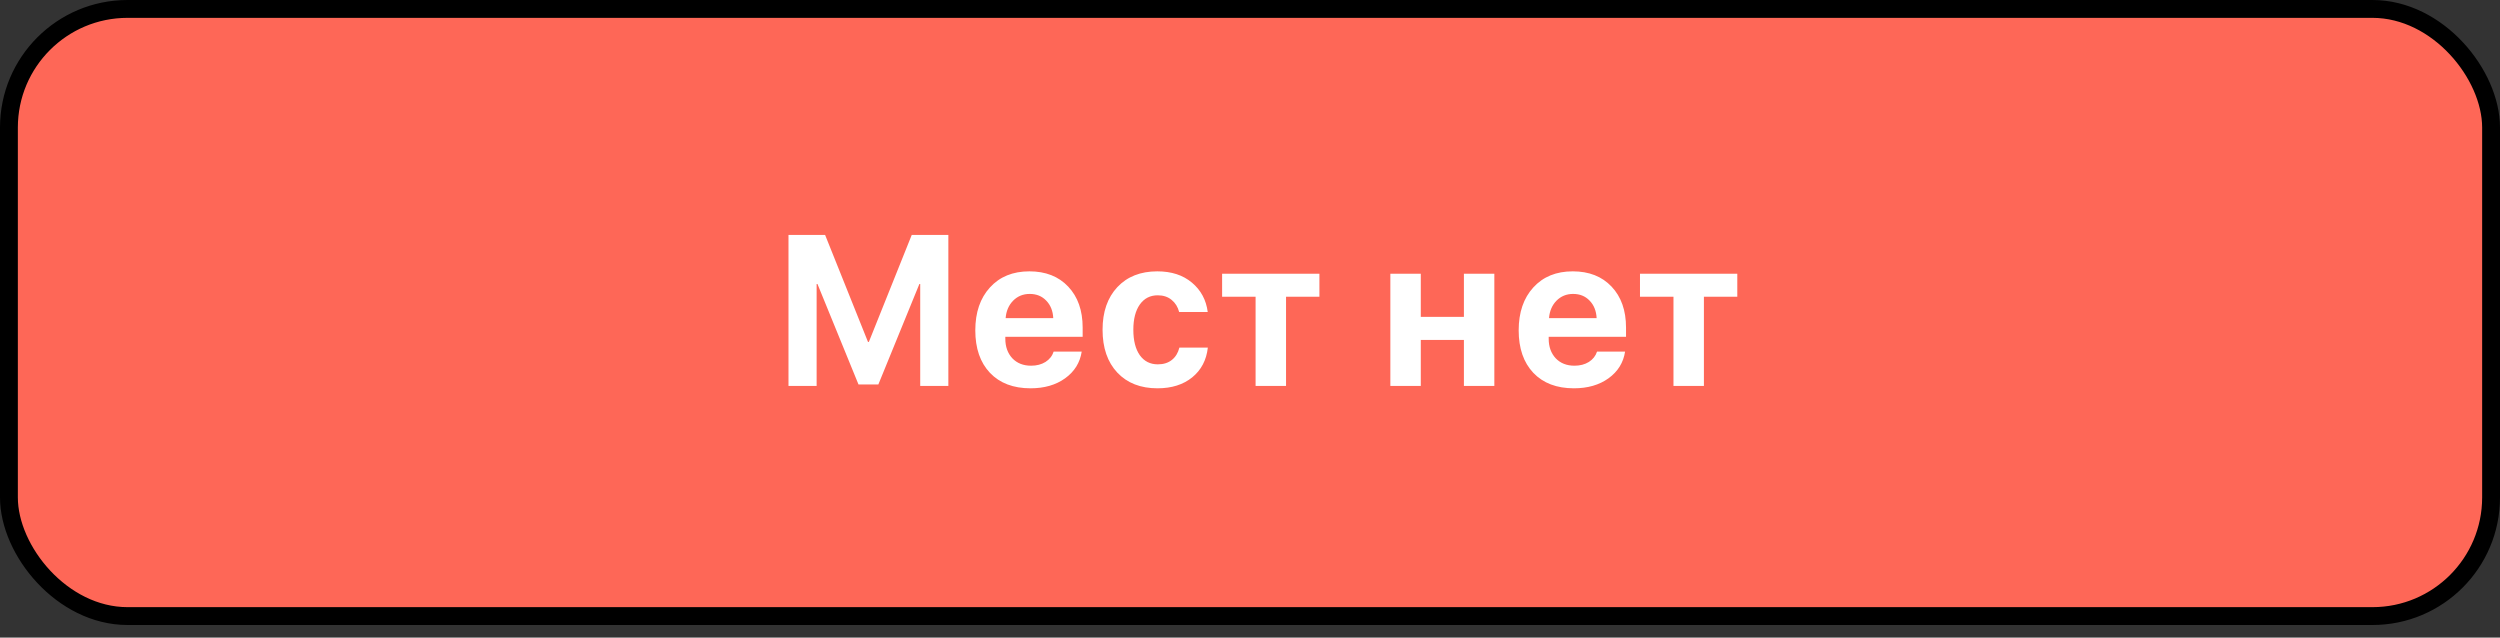
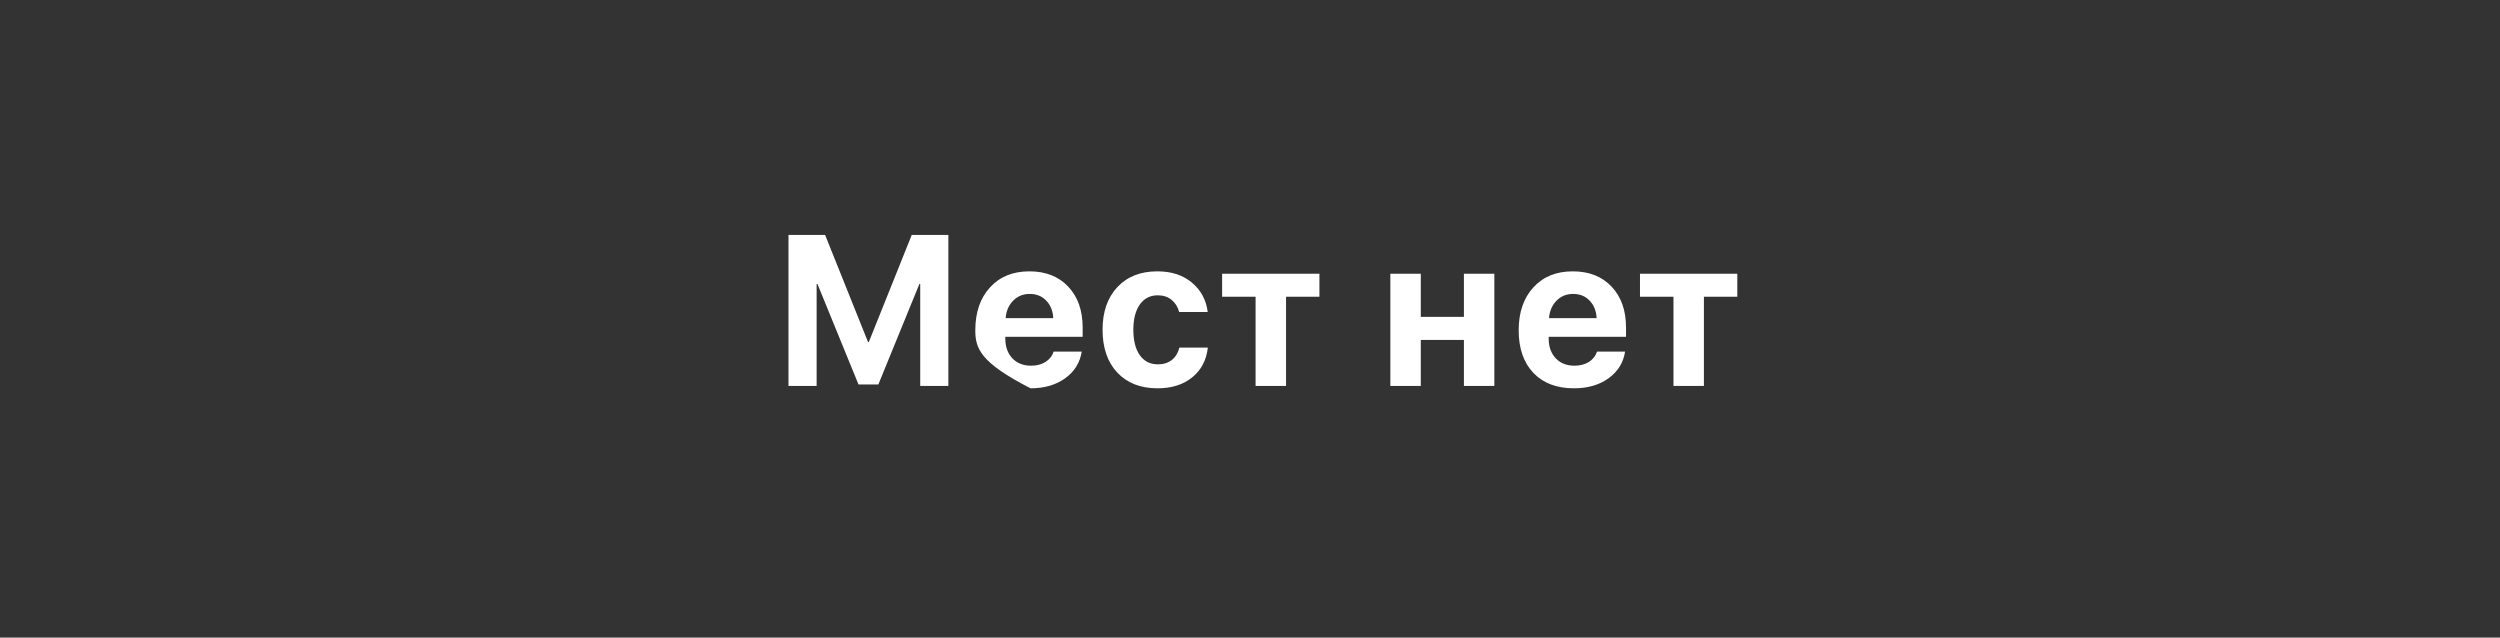
<svg xmlns="http://www.w3.org/2000/svg" width="149" height="38" viewBox="0 0 149 38" fill="none">
  <rect x="0" y="0" width="149" height="38" fill="#333333" stroke="none" />
-   <rect x="0.532" y="0.532" width="147.936" height="36.186" rx="7.07" fill="#FE6757" stroke="black" stroke-width="1.064" />
-   <path d="M56.522 23H54.845V16.926H54.795L52.35 22.913H51.166L48.721 16.926H48.671V23H46.994V14.001H49.176L51.733 20.381H51.783L54.34 14.001H56.522V23ZM61.37 17.518C60.975 17.518 60.645 17.654 60.379 17.924C60.117 18.194 59.969 18.539 59.936 18.959H62.774C62.753 18.531 62.614 18.184 62.356 17.918C62.102 17.651 61.774 17.518 61.37 17.518ZM62.798 20.955H64.47C64.37 21.611 64.042 22.142 63.484 22.545C62.932 22.944 62.243 23.143 61.42 23.143C60.394 23.143 59.587 22.836 59.001 22.221C58.419 21.605 58.128 20.761 58.128 19.689C58.128 18.62 58.419 17.768 59.001 17.132C59.583 16.492 60.367 16.172 61.352 16.172C62.321 16.172 63.092 16.475 63.665 17.082C64.239 17.689 64.526 18.502 64.526 19.52V20.075H59.917V20.188C59.917 20.666 60.057 21.054 60.335 21.354C60.618 21.649 60.99 21.796 61.452 21.796C61.784 21.796 62.071 21.722 62.312 21.572C62.553 21.418 62.715 21.212 62.798 20.955ZM71.981 18.597H70.278C70.199 18.294 70.05 18.053 69.829 17.874C69.609 17.691 69.332 17.6 69 17.6C68.551 17.6 68.195 17.782 67.934 18.148C67.676 18.514 67.547 19.015 67.547 19.651C67.547 20.3 67.676 20.807 67.934 21.173C68.195 21.535 68.553 21.715 69.006 21.715C69.343 21.715 69.621 21.628 69.842 21.453C70.062 21.279 70.212 21.034 70.291 20.718H71.987C71.904 21.462 71.594 22.052 71.058 22.489C70.522 22.925 69.831 23.143 68.987 23.143C67.981 23.143 67.183 22.832 66.593 22.208C66.007 21.584 65.713 20.732 65.713 19.651C65.713 18.587 66.007 17.741 66.593 17.113C67.183 16.485 67.977 16.172 68.975 16.172C69.819 16.172 70.507 16.396 71.039 16.845C71.575 17.294 71.889 17.878 71.981 18.597ZM78.637 16.315V17.687H76.648V23H74.833V17.687H72.838V16.315H78.637ZM87.249 23V20.262H84.679V23H82.865V16.315H84.679V18.884H87.249V16.315H89.063V23H87.249ZM93.755 17.518C93.361 17.518 93.03 17.654 92.764 17.924C92.502 18.194 92.355 18.539 92.321 18.959H95.159C95.138 18.531 94.999 18.184 94.741 17.918C94.487 17.651 94.159 17.518 93.755 17.518ZM95.184 20.955H96.855C96.755 21.611 96.427 22.142 95.87 22.545C95.317 22.944 94.629 23.143 93.805 23.143C92.779 23.143 91.972 22.836 91.386 22.221C90.804 21.605 90.513 20.761 90.513 19.689C90.513 18.62 90.804 17.768 91.386 17.132C91.968 16.492 92.751 16.172 93.737 16.172C94.706 16.172 95.477 16.475 96.05 17.082C96.624 17.689 96.911 18.502 96.911 19.52V20.075H92.302V20.188C92.302 20.666 92.442 21.054 92.72 21.354C93.003 21.649 93.375 21.796 93.837 21.796C94.169 21.796 94.456 21.722 94.697 21.572C94.938 21.418 95.1 21.212 95.184 20.955ZM103.543 16.315V17.687H101.553V23H99.739V17.687H97.743V16.315H103.543Z" fill="white" />
+   <path d="M56.522 23H54.845V16.926H54.795L52.35 22.913H51.166L48.721 16.926H48.671V23H46.994V14.001H49.176L51.733 20.381H51.783L54.34 14.001H56.522V23ZM61.37 17.518C60.975 17.518 60.645 17.654 60.379 17.924C60.117 18.194 59.969 18.539 59.936 18.959H62.774C62.753 18.531 62.614 18.184 62.356 17.918C62.102 17.651 61.774 17.518 61.37 17.518ZM62.798 20.955H64.47C64.37 21.611 64.042 22.142 63.484 22.545C62.932 22.944 62.243 23.143 61.42 23.143C58.419 21.605 58.128 20.761 58.128 19.689C58.128 18.62 58.419 17.768 59.001 17.132C59.583 16.492 60.367 16.172 61.352 16.172C62.321 16.172 63.092 16.475 63.665 17.082C64.239 17.689 64.526 18.502 64.526 19.52V20.075H59.917V20.188C59.917 20.666 60.057 21.054 60.335 21.354C60.618 21.649 60.99 21.796 61.452 21.796C61.784 21.796 62.071 21.722 62.312 21.572C62.553 21.418 62.715 21.212 62.798 20.955ZM71.981 18.597H70.278C70.199 18.294 70.05 18.053 69.829 17.874C69.609 17.691 69.332 17.6 69 17.6C68.551 17.6 68.195 17.782 67.934 18.148C67.676 18.514 67.547 19.015 67.547 19.651C67.547 20.3 67.676 20.807 67.934 21.173C68.195 21.535 68.553 21.715 69.006 21.715C69.343 21.715 69.621 21.628 69.842 21.453C70.062 21.279 70.212 21.034 70.291 20.718H71.987C71.904 21.462 71.594 22.052 71.058 22.489C70.522 22.925 69.831 23.143 68.987 23.143C67.981 23.143 67.183 22.832 66.593 22.208C66.007 21.584 65.713 20.732 65.713 19.651C65.713 18.587 66.007 17.741 66.593 17.113C67.183 16.485 67.977 16.172 68.975 16.172C69.819 16.172 70.507 16.396 71.039 16.845C71.575 17.294 71.889 17.878 71.981 18.597ZM78.637 16.315V17.687H76.648V23H74.833V17.687H72.838V16.315H78.637ZM87.249 23V20.262H84.679V23H82.865V16.315H84.679V18.884H87.249V16.315H89.063V23H87.249ZM93.755 17.518C93.361 17.518 93.03 17.654 92.764 17.924C92.502 18.194 92.355 18.539 92.321 18.959H95.159C95.138 18.531 94.999 18.184 94.741 17.918C94.487 17.651 94.159 17.518 93.755 17.518ZM95.184 20.955H96.855C96.755 21.611 96.427 22.142 95.87 22.545C95.317 22.944 94.629 23.143 93.805 23.143C92.779 23.143 91.972 22.836 91.386 22.221C90.804 21.605 90.513 20.761 90.513 19.689C90.513 18.62 90.804 17.768 91.386 17.132C91.968 16.492 92.751 16.172 93.737 16.172C94.706 16.172 95.477 16.475 96.05 17.082C96.624 17.689 96.911 18.502 96.911 19.52V20.075H92.302V20.188C92.302 20.666 92.442 21.054 92.72 21.354C93.003 21.649 93.375 21.796 93.837 21.796C94.169 21.796 94.456 21.722 94.697 21.572C94.938 21.418 95.1 21.212 95.184 20.955ZM103.543 16.315V17.687H101.553V23H99.739V17.687H97.743V16.315H103.543Z" fill="white" />
</svg>